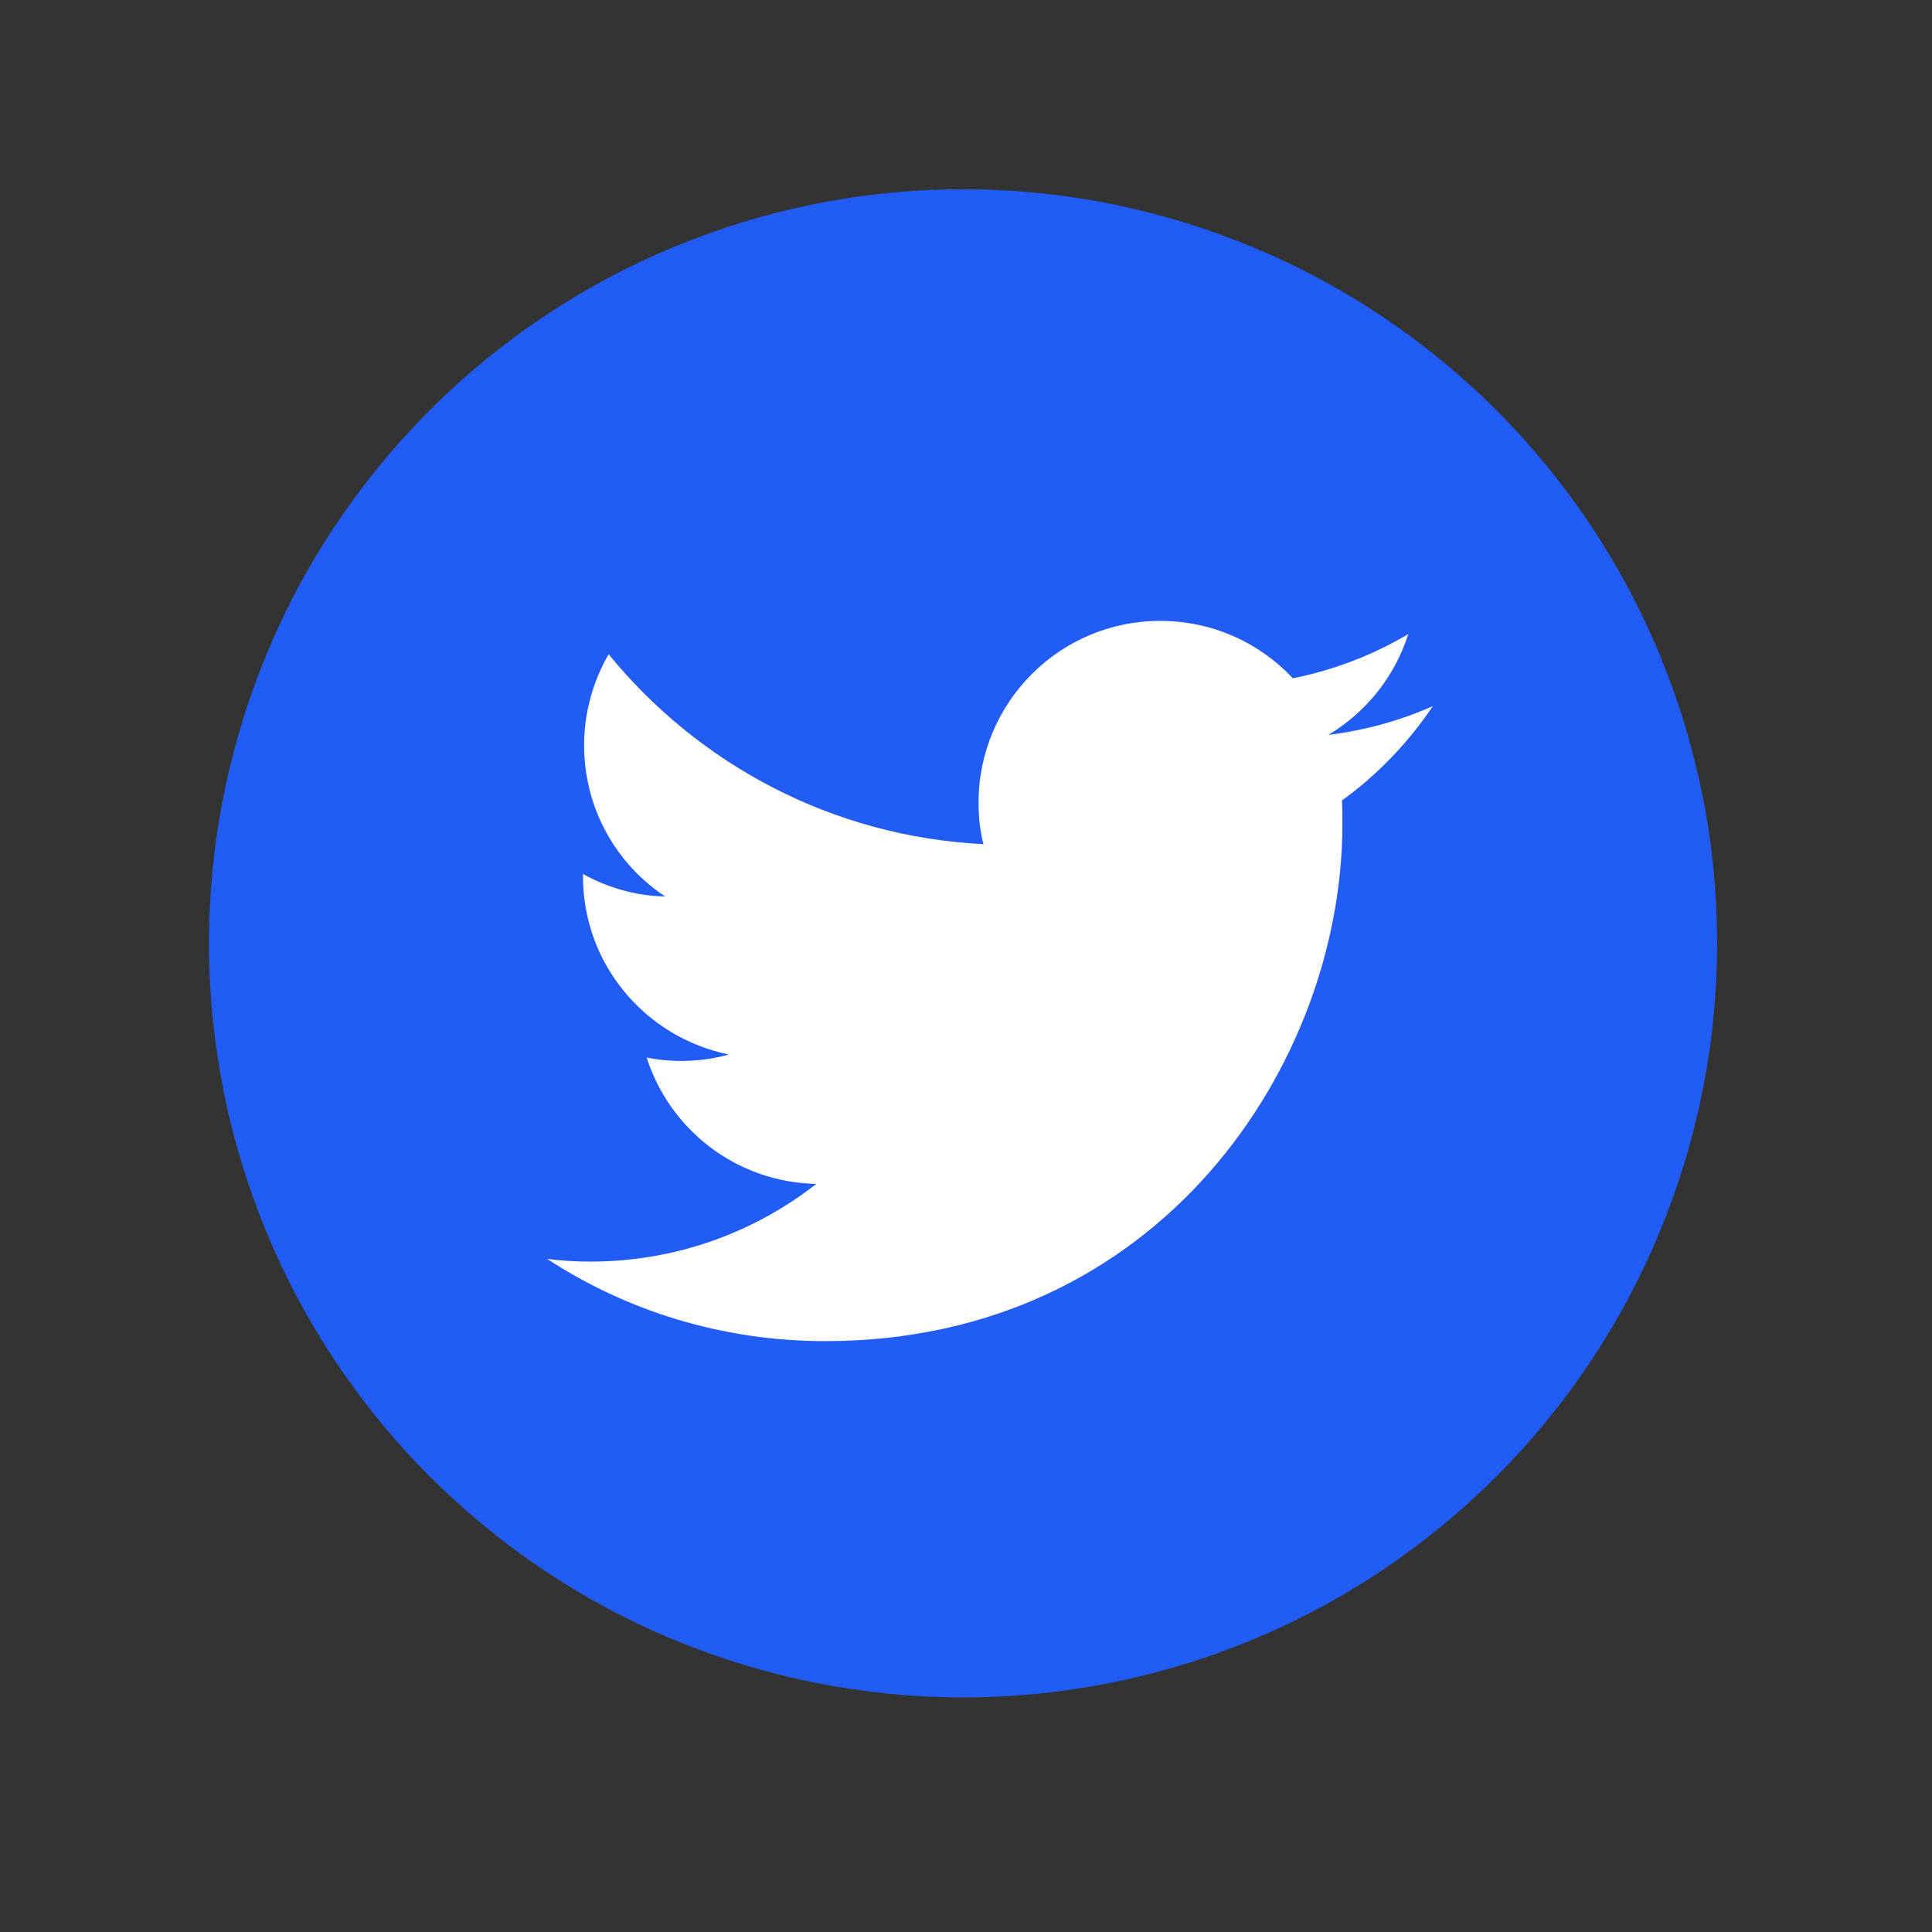
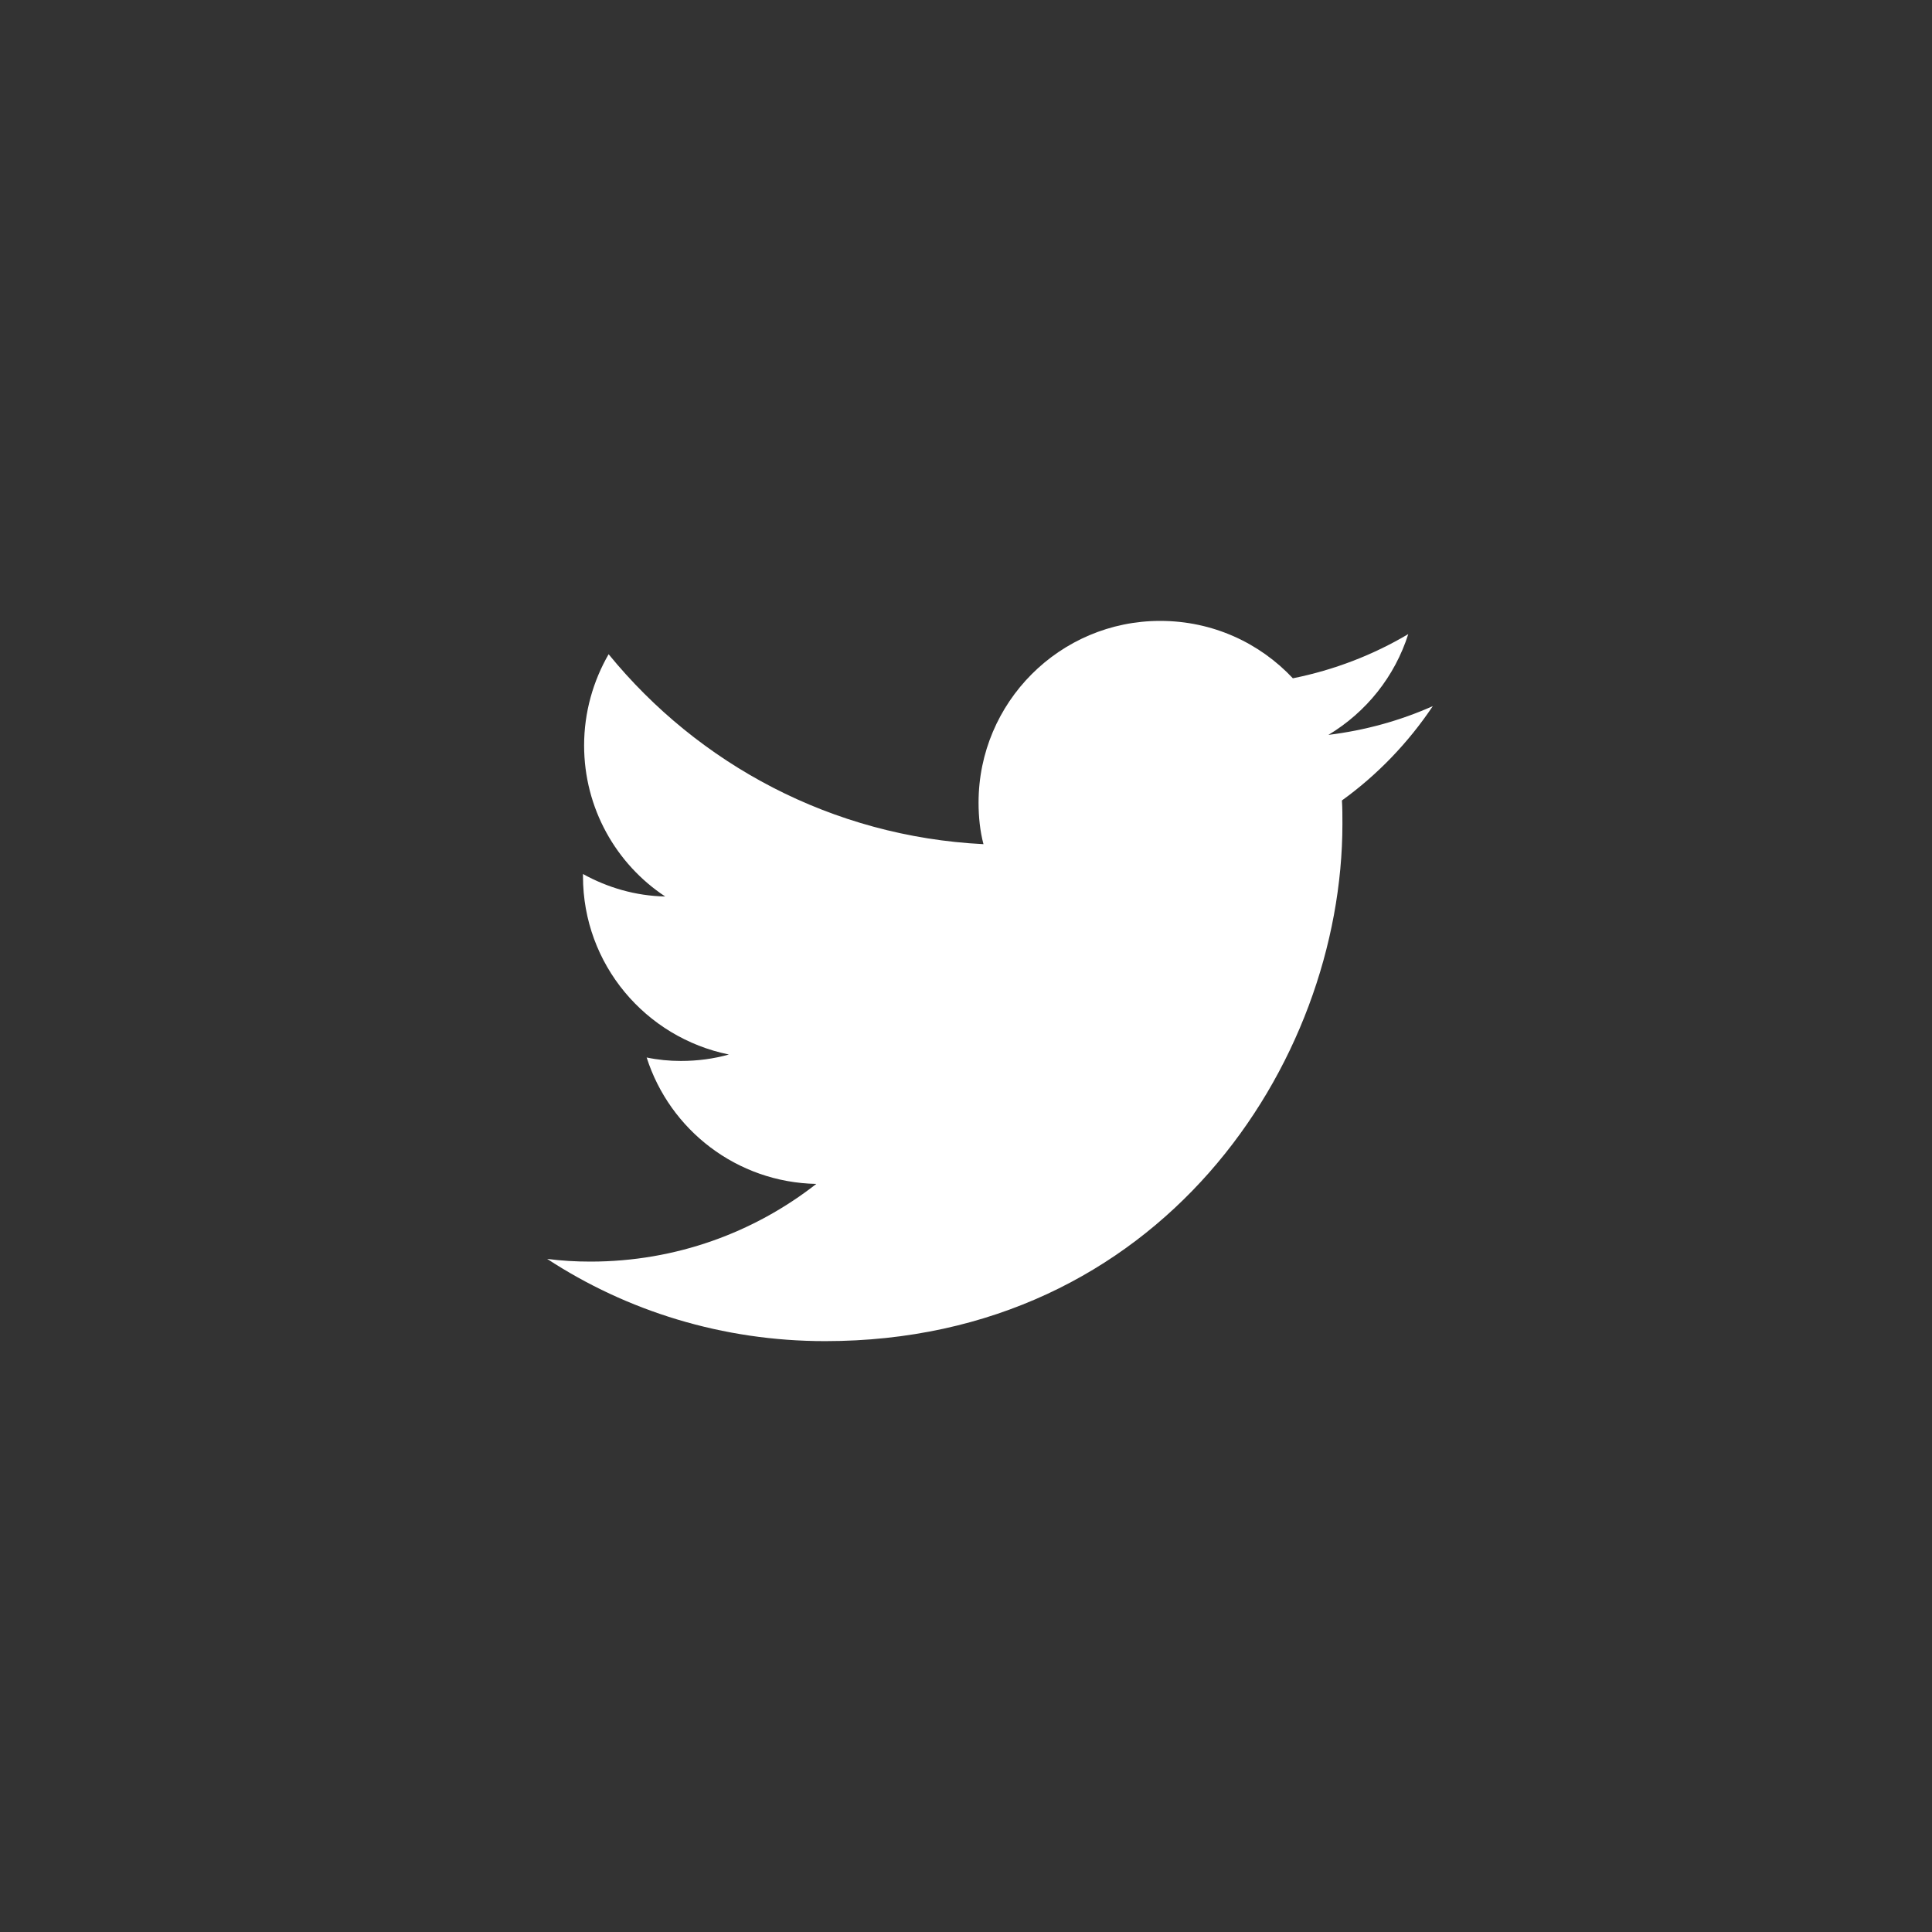
<svg xmlns="http://www.w3.org/2000/svg" width="64" zoomAndPan="magnify" viewBox="0 0 48 48" height="64" preserveAspectRatio="xMidYMid meet" version="1.0">
  <rect x="0" y="0" width="48" height="48" fill="#333333" stroke="none" />
  <defs>
    <clipPath id="9095623675">
-       <path d="M 5.191 4.703 L 42.66 4.703 L 42.66 42.172 L 5.191 42.172 Z M 5.191 4.703 " clip-rule="nonzero" />
-     </clipPath>
+       </clipPath>
  </defs>
  <g clip-path="url(#9095623675)">
-     <path fill="#215df5" d="M 42.66 23.438 C 42.66 24.051 42.633 24.664 42.57 25.273 C 42.512 25.883 42.422 26.488 42.301 27.09 C 42.18 27.695 42.031 28.289 41.855 28.875 C 41.676 29.461 41.469 30.039 41.234 30.605 C 41 31.172 40.738 31.727 40.449 32.27 C 40.16 32.809 39.844 33.336 39.504 33.844 C 39.164 34.355 38.797 34.848 38.41 35.32 C 38.02 35.797 37.609 36.25 37.176 36.684 C 36.738 37.117 36.285 37.531 35.812 37.918 C 35.336 38.309 34.844 38.672 34.336 39.016 C 33.824 39.355 33.301 39.672 32.758 39.961 C 32.219 40.25 31.664 40.512 31.098 40.746 C 30.527 40.98 29.953 41.188 29.363 41.363 C 28.777 41.543 28.184 41.691 27.582 41.812 C 26.98 41.93 26.375 42.02 25.762 42.082 C 25.152 42.141 24.539 42.172 23.926 42.172 C 23.312 42.172 22.699 42.141 22.09 42.082 C 21.48 42.02 20.875 41.93 20.273 41.812 C 19.668 41.691 19.074 41.543 18.488 41.363 C 17.902 41.188 17.324 40.98 16.758 40.746 C 16.191 40.512 15.637 40.25 15.094 39.961 C 14.555 39.672 14.027 39.355 13.52 39.016 C 13.008 38.672 12.516 38.309 12.043 37.918 C 11.566 37.531 11.113 37.117 10.68 36.684 C 10.246 36.25 9.832 35.797 9.445 35.32 C 9.055 34.848 8.691 34.355 8.348 33.844 C 8.008 33.336 7.691 32.809 7.402 32.27 C 7.113 31.727 6.852 31.172 6.617 30.605 C 6.383 30.039 6.176 29.461 6 28.875 C 5.82 28.289 5.672 27.695 5.551 27.09 C 5.434 26.488 5.344 25.883 5.281 25.273 C 5.223 24.664 5.191 24.051 5.191 23.438 C 5.191 22.824 5.223 22.211 5.281 21.602 C 5.344 20.988 5.434 20.383 5.551 19.781 C 5.672 19.18 5.82 18.586 6 18 C 6.176 17.41 6.383 16.836 6.617 16.266 C 6.852 15.699 7.113 15.145 7.402 14.605 C 7.691 14.062 8.008 13.539 8.348 13.027 C 8.691 12.52 9.055 12.027 9.445 11.551 C 9.832 11.078 10.246 10.625 10.68 10.188 C 11.113 9.754 11.566 9.344 12.043 8.953 C 12.516 8.566 13.008 8.199 13.52 7.859 C 14.027 7.52 14.555 7.203 15.094 6.914 C 15.637 6.625 16.191 6.363 16.758 6.129 C 17.324 5.895 17.902 5.688 18.488 5.508 C 19.074 5.332 19.668 5.184 20.273 5.062 C 20.875 4.941 21.48 4.852 22.09 4.793 C 22.699 4.73 23.312 4.703 23.926 4.703 C 24.539 4.703 25.152 4.73 25.762 4.793 C 26.375 4.852 26.98 4.941 27.582 5.062 C 28.184 5.184 28.777 5.332 29.363 5.508 C 29.953 5.688 30.527 5.895 31.098 6.129 C 31.664 6.363 32.219 6.625 32.758 6.914 C 33.301 7.203 33.824 7.52 34.336 7.859 C 34.844 8.199 35.336 8.566 35.812 8.953 C 36.285 9.344 36.738 9.754 37.176 10.188 C 37.609 10.625 38.02 11.078 38.41 11.551 C 38.797 12.027 39.164 12.52 39.504 13.027 C 39.844 13.539 40.16 14.062 40.449 14.605 C 40.738 15.145 41 15.699 41.234 16.266 C 41.469 16.836 41.676 17.41 41.855 18 C 42.031 18.586 42.18 19.18 42.301 19.781 C 42.422 20.383 42.512 20.988 42.57 21.602 C 42.633 22.211 42.66 22.824 42.66 23.438 Z M 42.66 23.438 " fill-opacity="1" fill-rule="nonzero" />
-   </g>
+     </g>
  <path fill="#ffffff" d="M 20.5 33.32 C 28.809 33.32 33.352 26.434 33.352 20.469 C 33.352 20.27 33.352 20.074 33.34 19.887 C 34.223 19.25 34.988 18.453 35.598 17.543 C 34.793 17.902 33.922 18.145 33.004 18.258 C 33.941 17.695 34.652 16.812 34.988 15.754 C 34.117 16.27 33.152 16.645 32.121 16.852 C 31.297 15.973 30.129 15.426 28.824 15.426 C 26.332 15.426 24.312 17.449 24.312 19.941 C 24.312 20.297 24.348 20.645 24.434 20.973 C 20.676 20.785 17.352 18.988 15.121 16.254 C 14.738 16.918 14.512 17.695 14.512 18.52 C 14.512 20.082 15.309 21.469 16.527 22.273 C 15.785 22.258 15.094 22.051 14.484 21.715 C 14.484 21.73 14.484 21.75 14.484 21.77 C 14.484 23.961 16.039 25.777 18.109 26.199 C 17.734 26.305 17.332 26.359 16.918 26.359 C 16.629 26.359 16.348 26.332 16.066 26.273 C 16.641 28.074 18.305 29.375 20.281 29.414 C 18.738 30.621 16.789 31.344 14.672 31.344 C 14.305 31.344 13.949 31.324 13.594 31.277 C 15.57 32.57 17.949 33.32 20.5 33.32 " fill-opacity="1" fill-rule="nonzero" />
</svg>